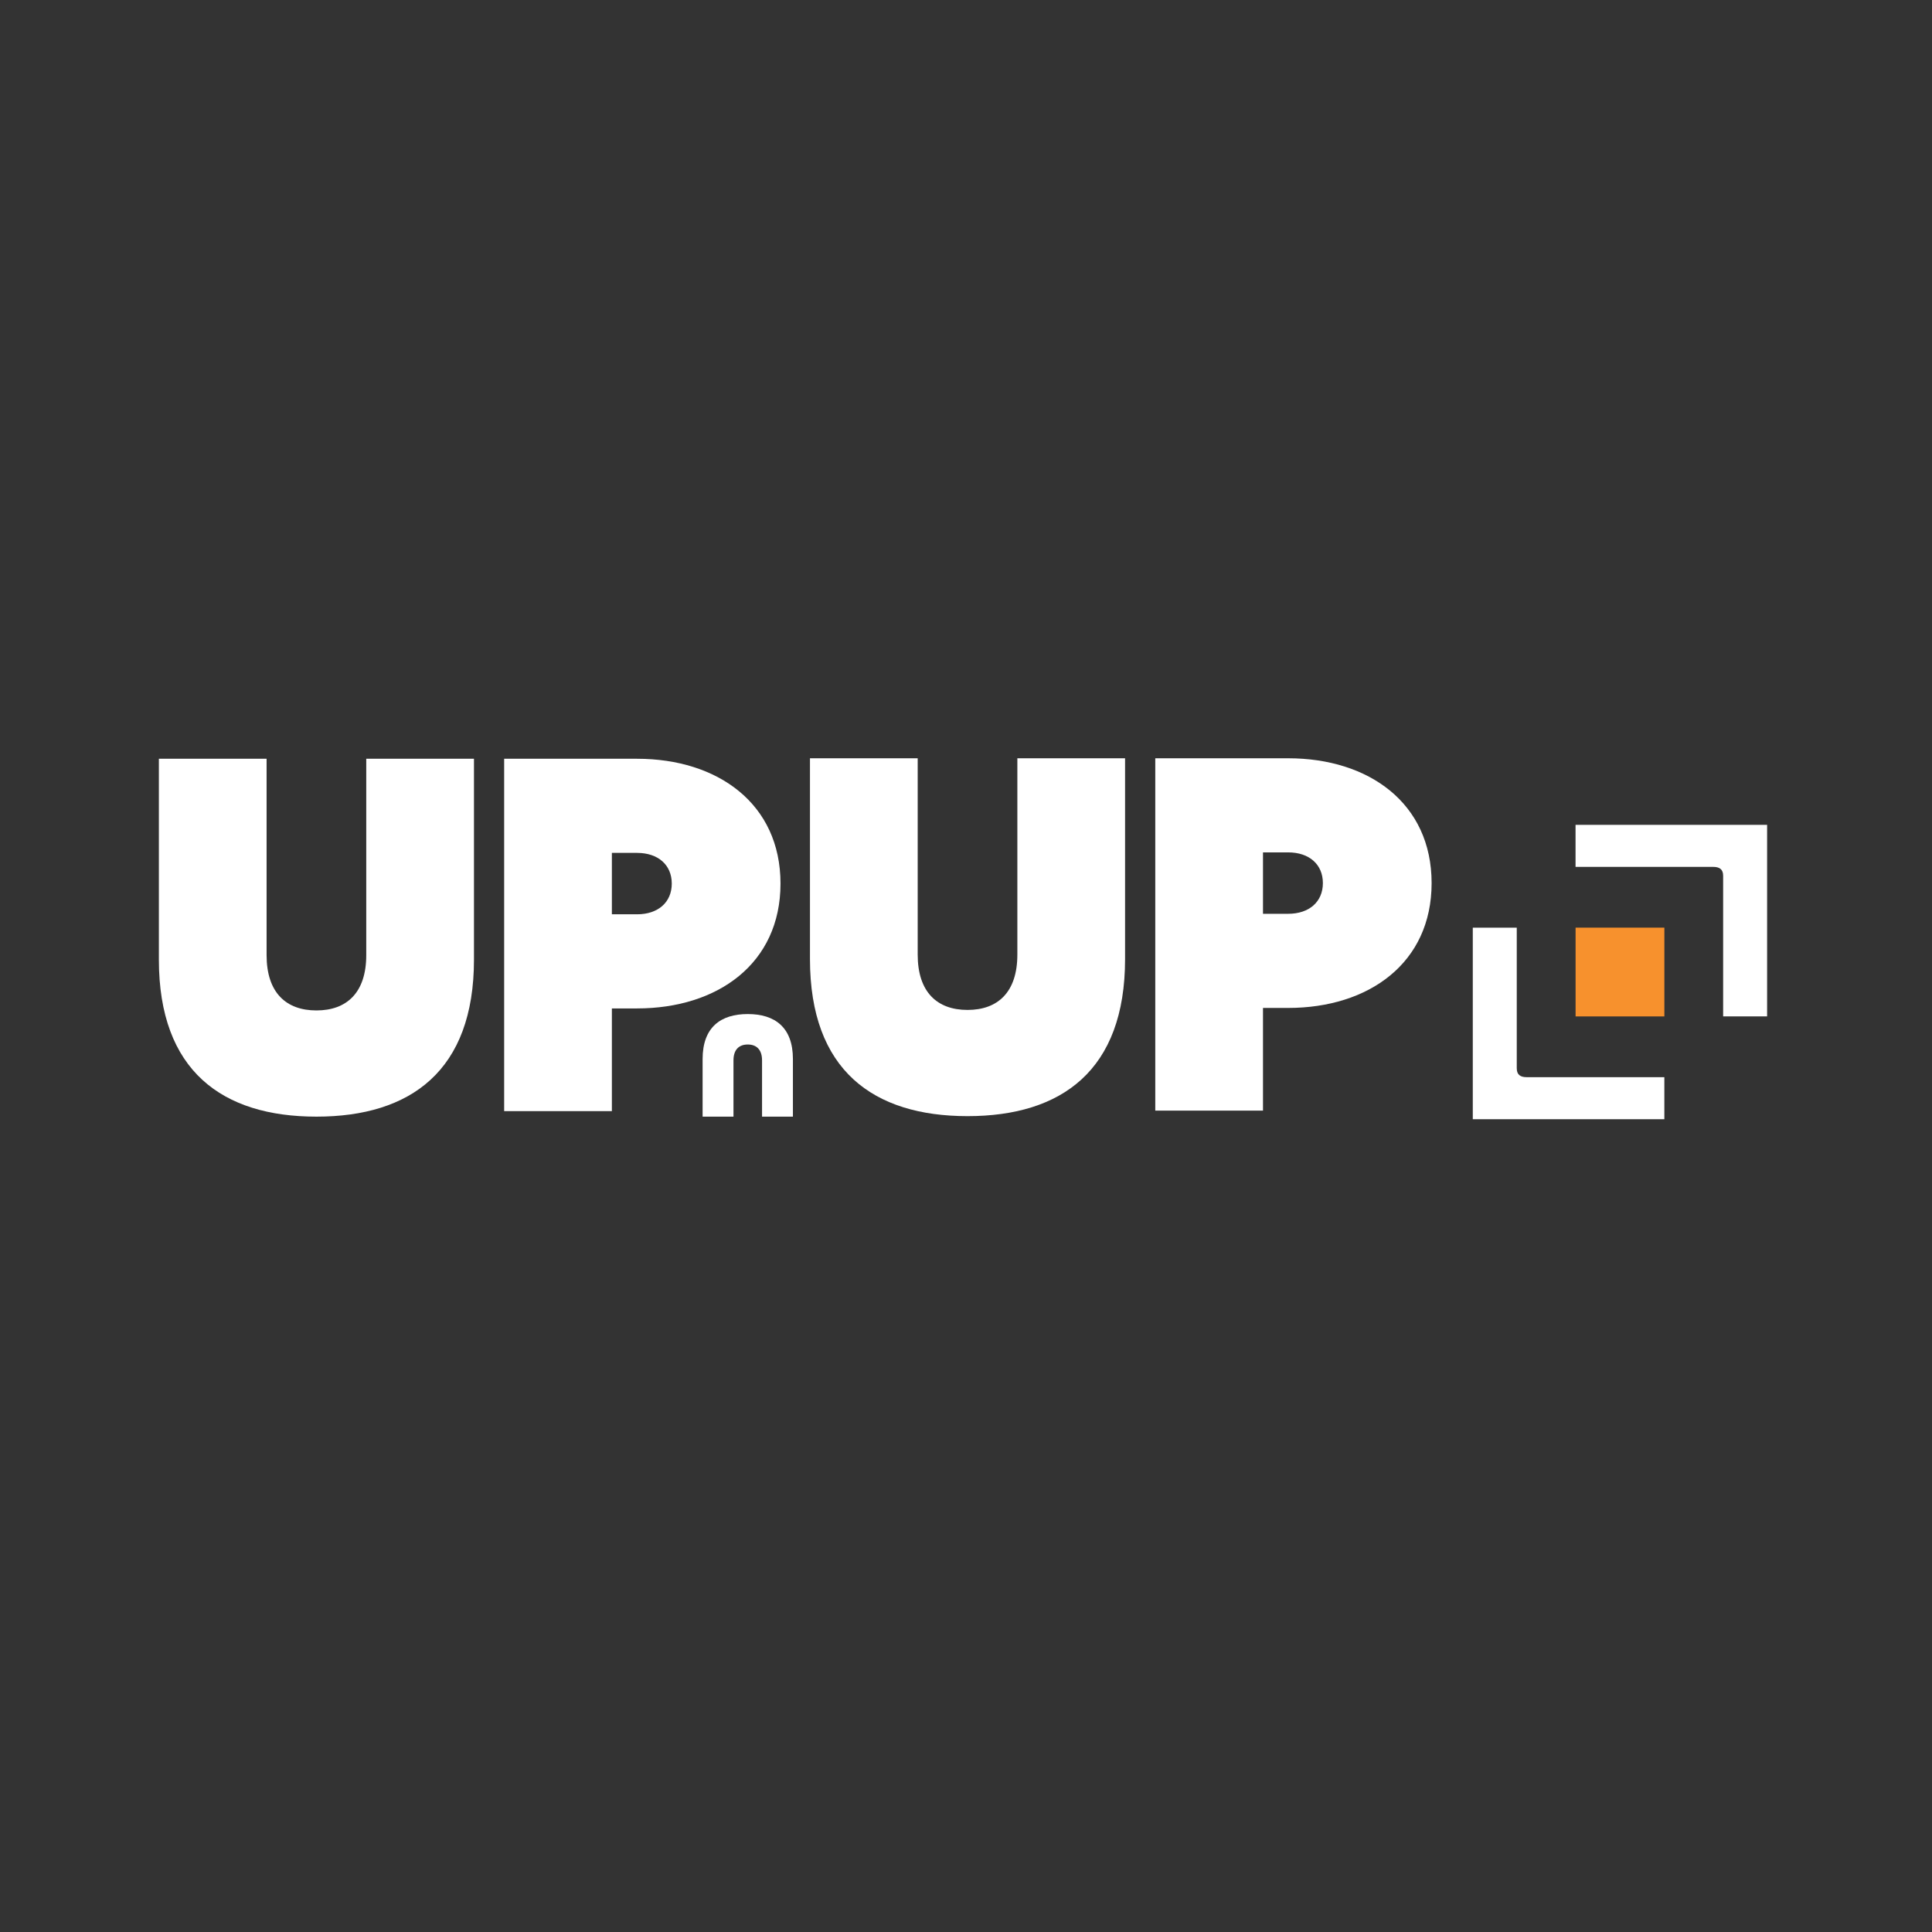
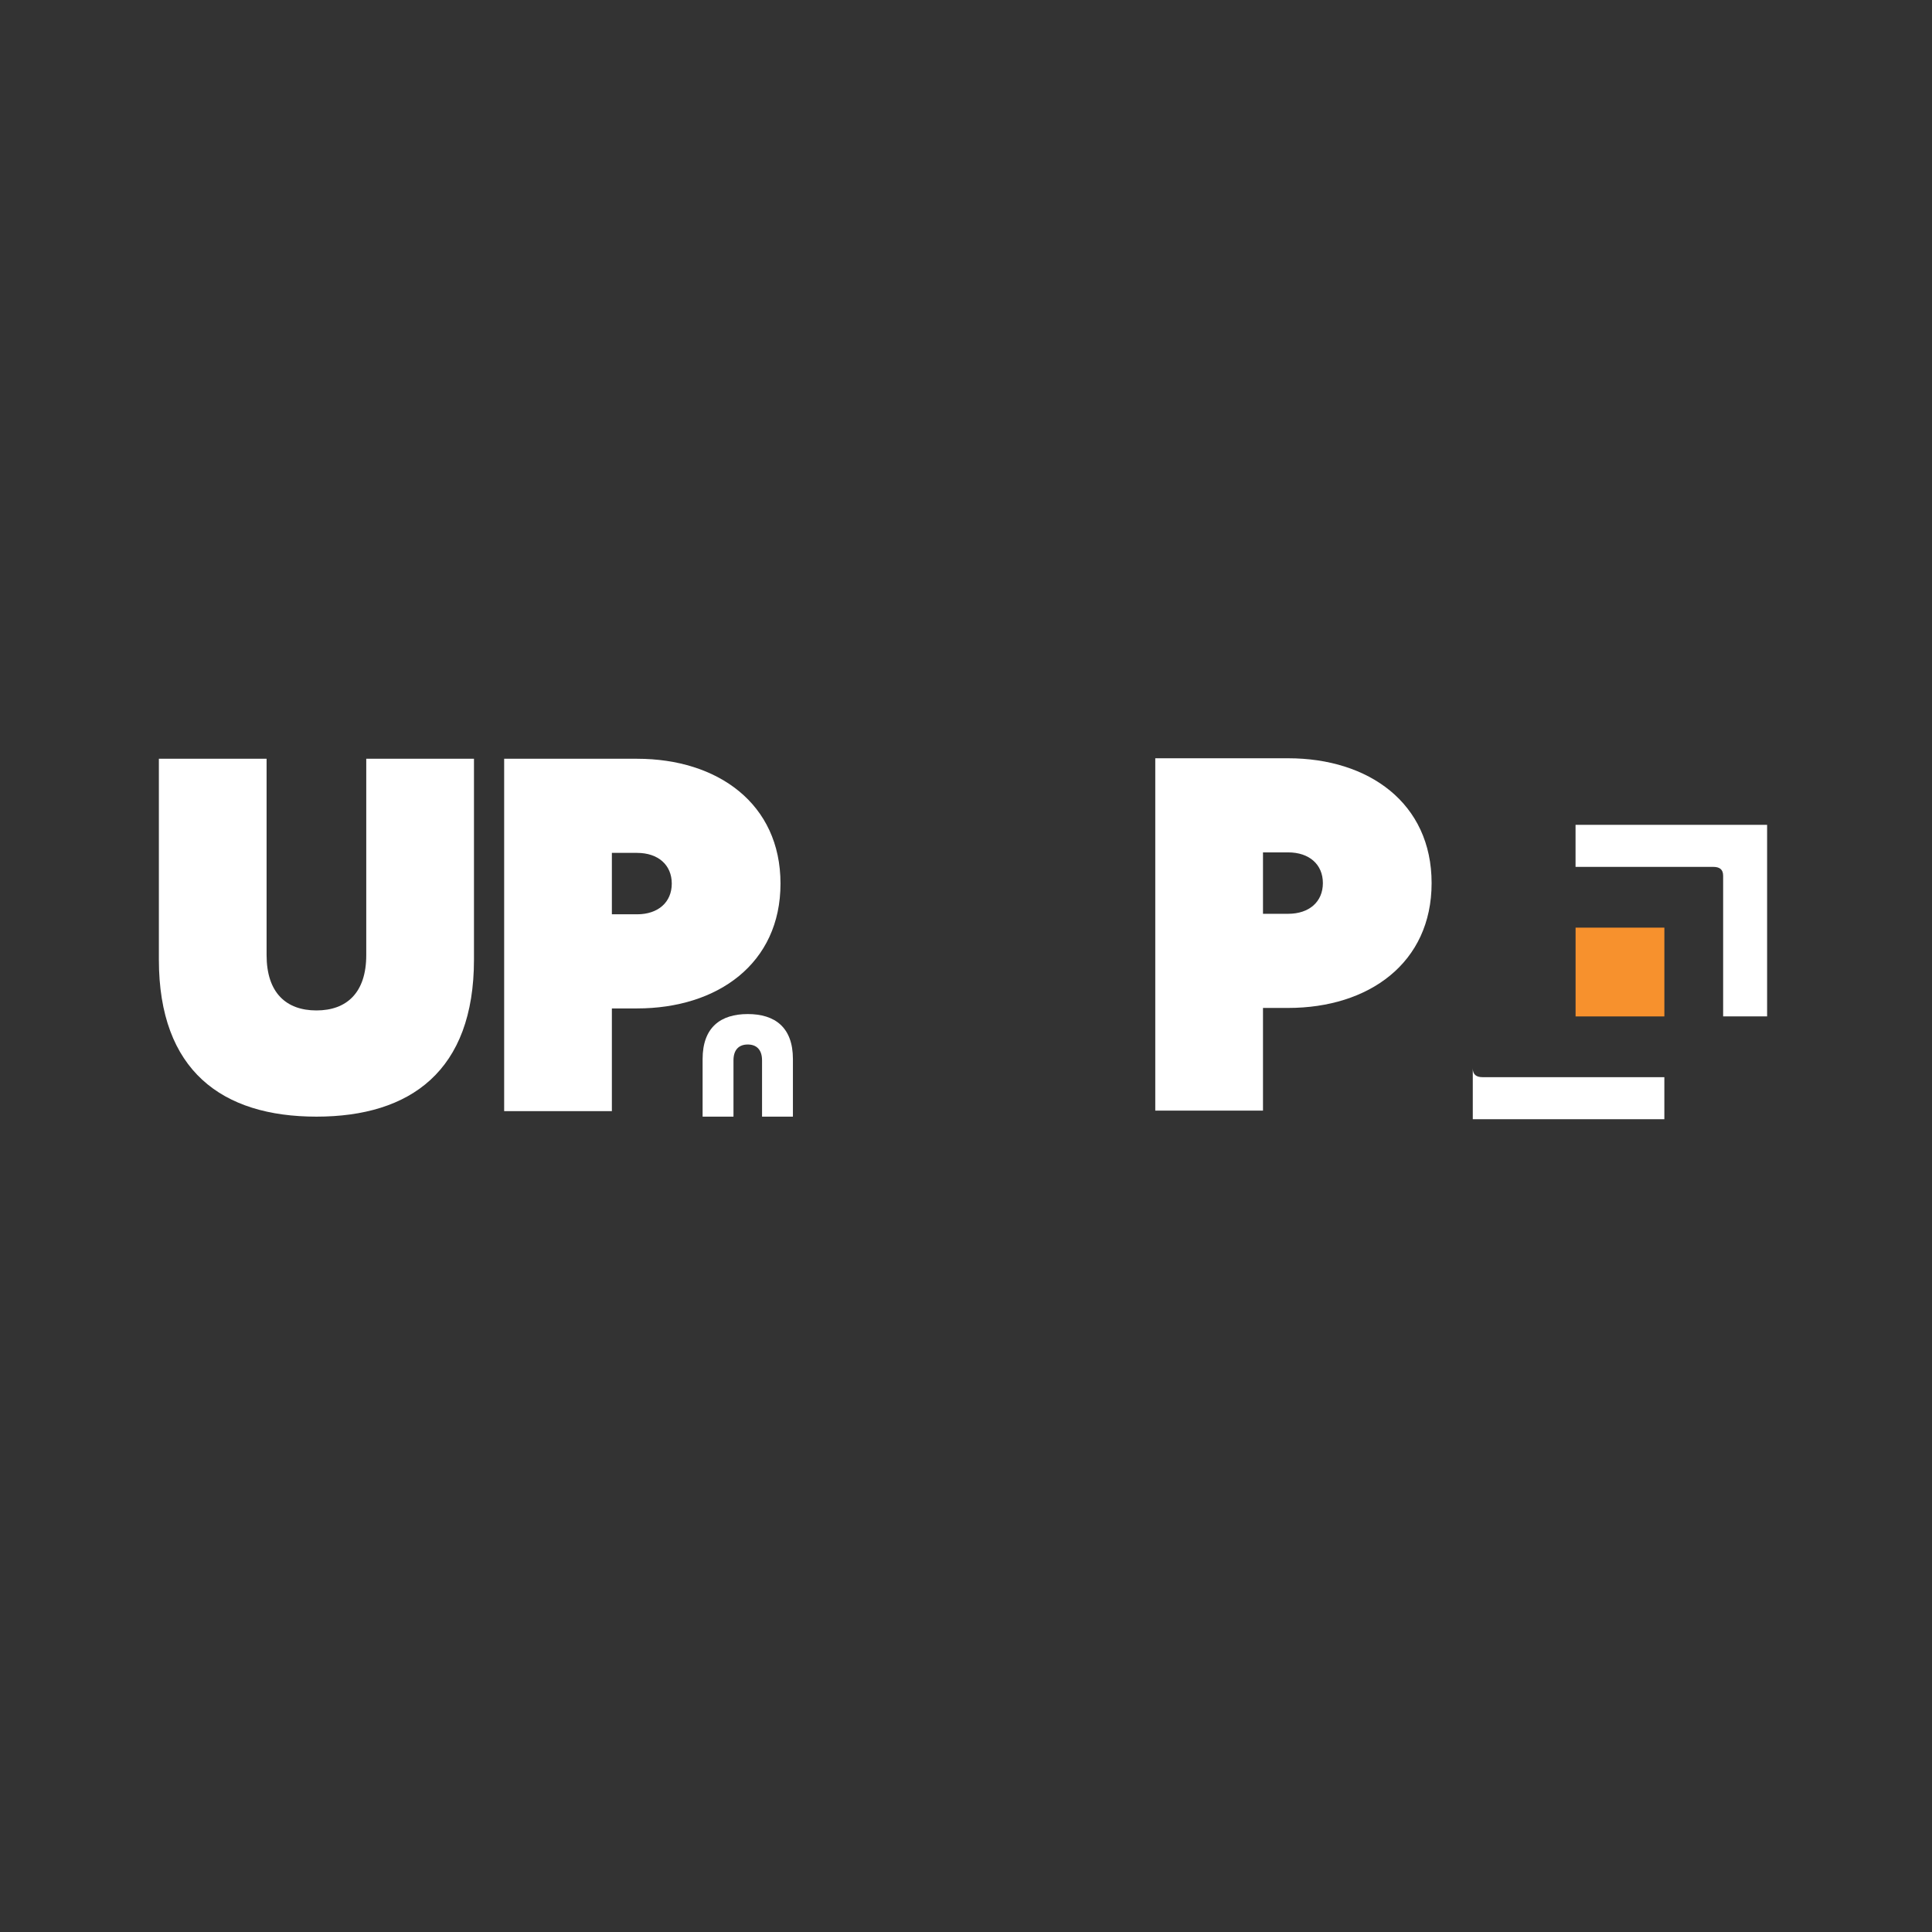
<svg xmlns="http://www.w3.org/2000/svg" id="Layer_1" viewBox="0 0 1500 1500">
  <rect x="0" y="0" width="1500" height="1500" fill="#333333" stroke="none" />
  <defs>
    <style>.cls-1{fill:#fff;}.cls-2{fill:#f7912d;}</style>
  </defs>
  <path class="cls-1" d="M123.35,745.03v-155.93h83.63v152.41c0,29.31,15.24,42.99,38.69,42.99s38.69-13.68,38.69-42.99v-152.41h83.63v155.93c0,86.36-49.24,121.93-122.32,121.93s-122.32-35.56-122.32-121.93Z" />
  <path class="cls-1" d="M391.43,589.1h103.17c62.53,0,111.38,34.78,111.38,96.92s-48.85,96.92-111.38,96.92h-19.54v79.72h-83.63v-273.55ZM494.6,709.86c16.41,0,26.96-9.38,26.96-23.84s-10.55-23.84-26.96-23.84h-19.54v47.68h19.54Z" />
-   <path class="cls-1" d="M628.86,744.64v-155.93h83.63v152.41c0,29.31,15.24,42.99,38.69,42.99s38.69-13.68,38.69-42.99v-152.41h83.63v155.93c0,86.37-49.24,121.93-122.32,121.93s-122.32-35.56-122.32-121.93Z" />
  <path class="cls-1" d="M896.95,588.72h103.17c62.53,0,111.38,34.78,111.38,96.92s-48.85,96.92-111.38,96.92h-19.54v79.72h-83.63v-273.56ZM1000.12,709.47c16.41,0,26.96-9.38,26.96-23.84s-10.55-23.84-26.96-23.84h-19.54v47.68h19.54Z" />
  <path class="cls-1" d="M615.62,822.26v44.7h-23.97v-43.69c0-8.4-4.37-12.32-11.09-12.32s-11.09,3.92-11.09,12.32v43.69h-23.97v-44.7c0-24.76,14.11-34.95,35.06-34.95s35.06,10.19,35.06,34.95Z" />
  <rect class="cls-2" x="1223.28" y="720.22" width="68.93" height="68.93" />
-   <path class="cls-1" d="M1185.42,836.31h106.78v32.65h-148.73v-148.73h34.14v109.18c0,5,2.77,6.91,7.81,6.91Z" />
+   <path class="cls-1" d="M1185.42,836.31h106.78v32.65h-148.73v-148.73v109.18c0,5,2.77,6.91,7.81,6.91Z" />
  <path class="cls-1" d="M1330.03,673.05h-106.78v-32.65h148.73v148.73h-34.14v-109.18c0-5-2.77-6.91-7.81-6.91Z" />
</svg>